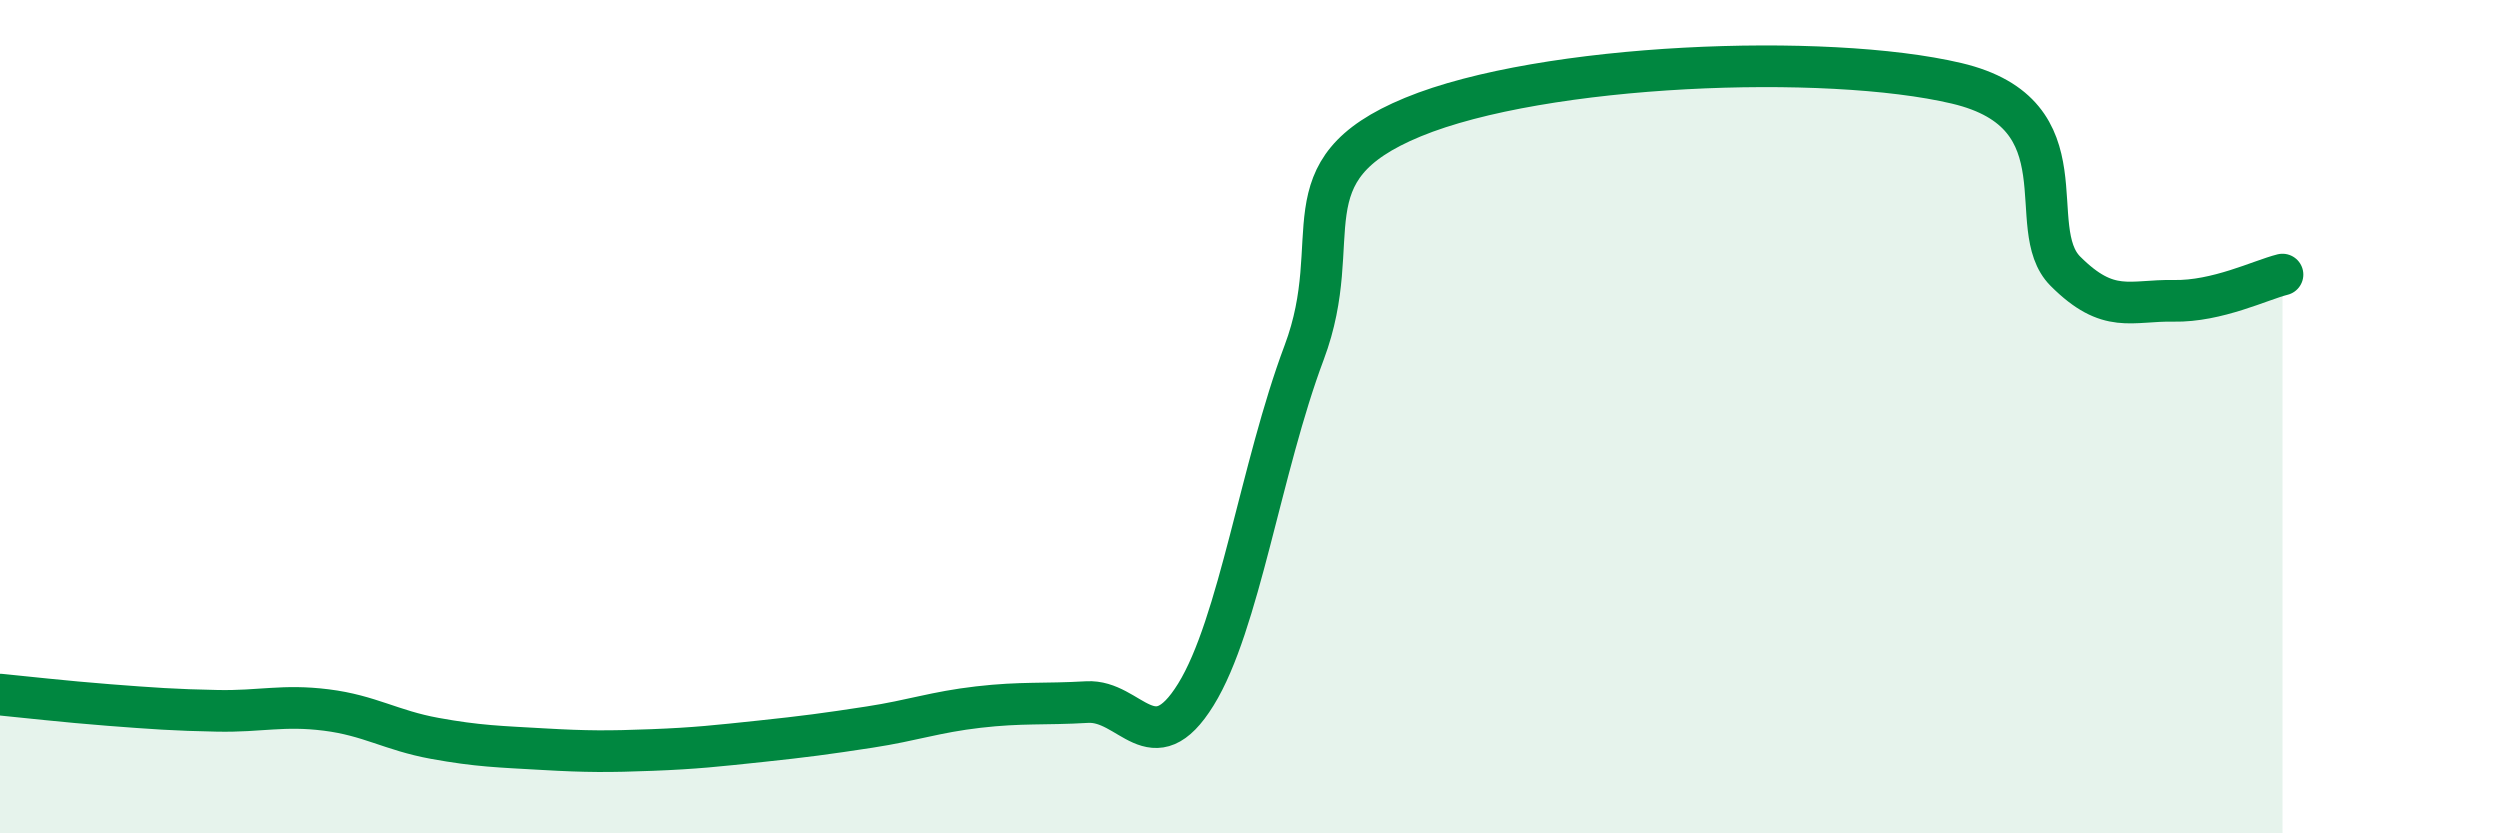
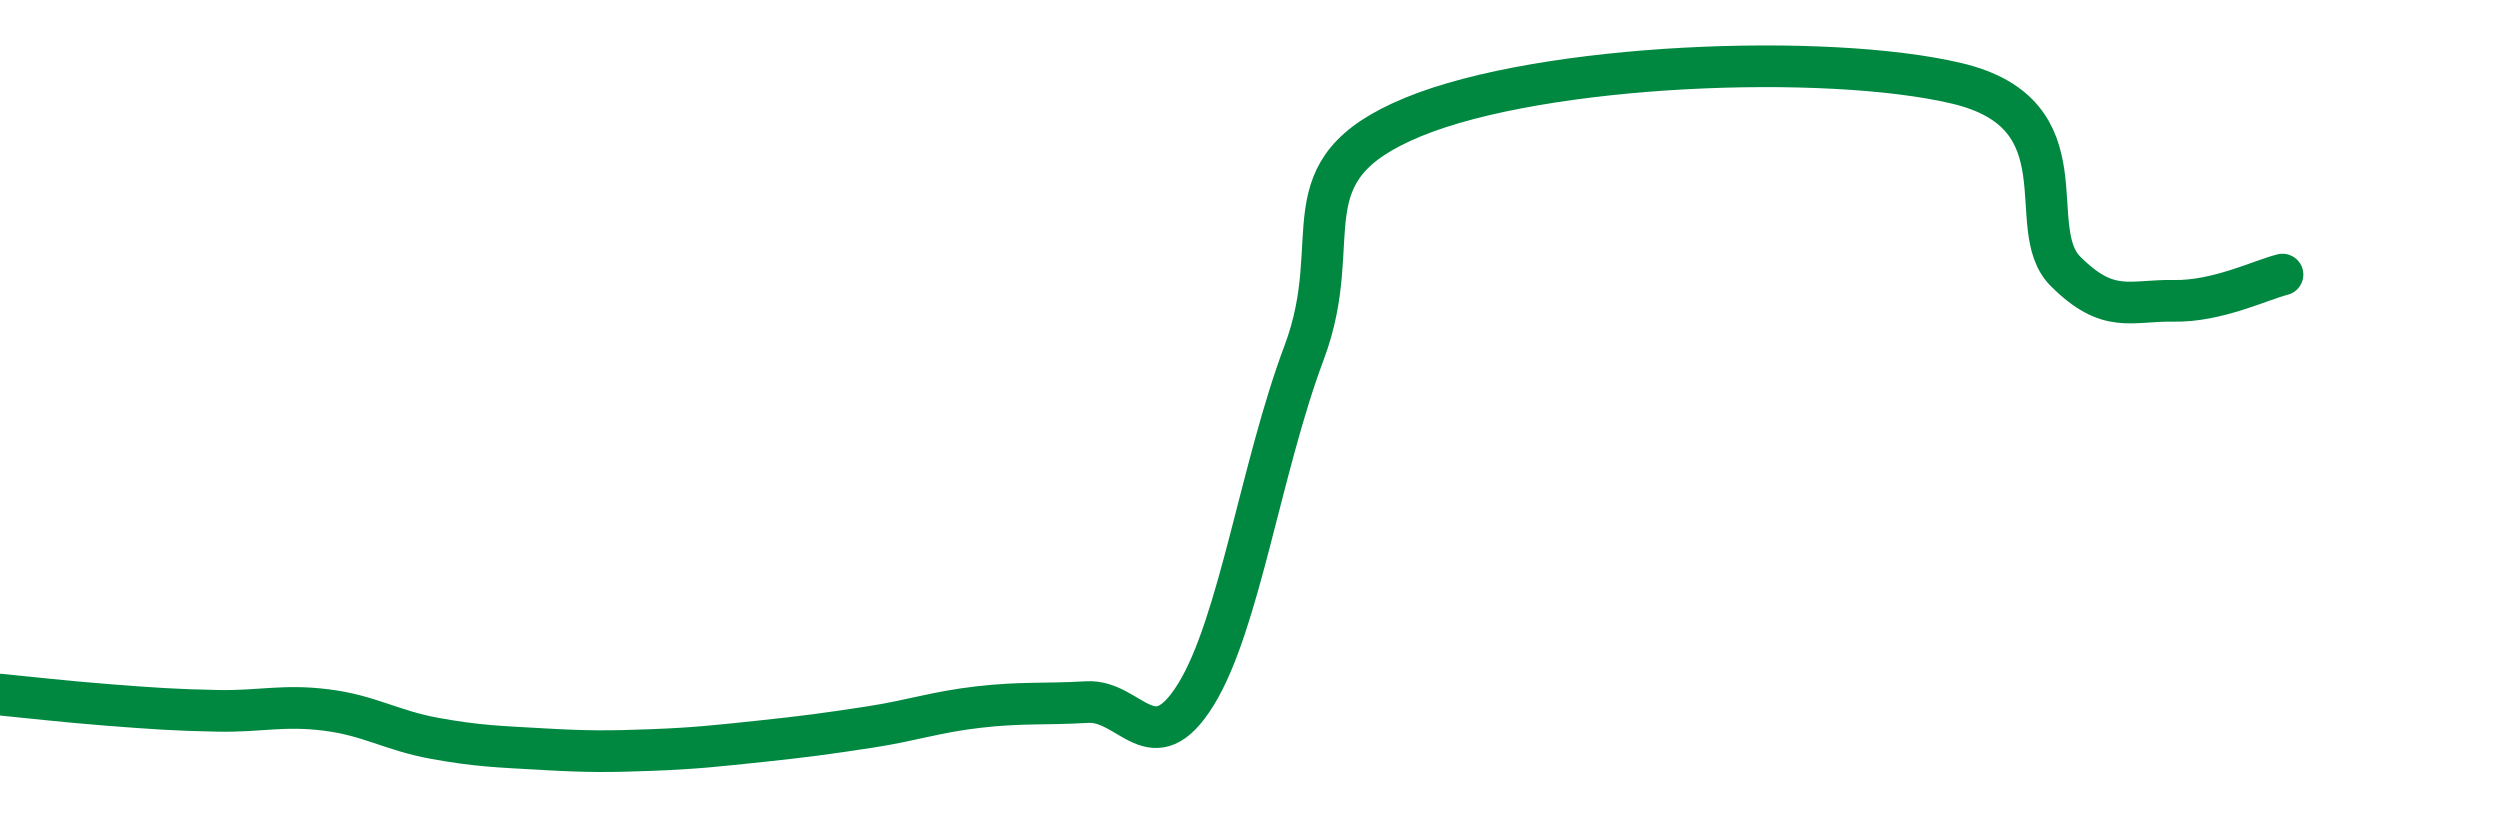
<svg xmlns="http://www.w3.org/2000/svg" width="60" height="20" viewBox="0 0 60 20">
-   <path d="M 0,16.67 C 0.52,16.72 1.57,16.84 2.61,16.92 C 3.65,17 4.18,17.04 5.22,17.06 C 6.26,17.08 6.79,16.91 7.83,17.04 C 8.87,17.17 9.39,17.53 10.43,17.72 C 11.47,17.91 12,17.92 13.04,17.98 C 14.08,18.04 14.61,18.04 15.65,18 C 16.69,17.96 17.22,17.9 18.26,17.79 C 19.3,17.68 19.83,17.61 20.87,17.45 C 21.91,17.29 22.44,17.09 23.48,16.97 C 24.52,16.85 25.05,16.91 26.09,16.85 C 27.13,16.79 27.66,18.35 28.7,16.67 C 29.74,14.99 30.26,11.23 31.3,8.46 C 32.34,5.69 30.78,4.1 33.91,2.81 C 37.04,1.52 43.83,1.26 46.96,2 C 50.09,2.74 48.53,5.47 49.57,6.51 C 50.61,7.55 51.13,7.2 52.17,7.22 C 53.21,7.24 54.26,6.72 54.78,6.59L54.78 20L0 20Z" fill="#008740" opacity="0.1" stroke-linecap="round" stroke-linejoin="round" />
  <path d="M 0,16.67 C 0.52,16.72 1.57,16.84 2.61,16.92 C 3.65,17 4.18,17.04 5.22,17.06 C 6.26,17.08 6.79,16.91 7.83,17.04 C 8.87,17.17 9.39,17.53 10.43,17.72 C 11.47,17.91 12,17.92 13.04,17.98 C 14.08,18.04 14.61,18.04 15.65,18 C 16.69,17.96 17.22,17.9 18.26,17.79 C 19.3,17.68 19.83,17.61 20.87,17.45 C 21.91,17.29 22.44,17.09 23.48,16.97 C 24.52,16.85 25.05,16.91 26.09,16.85 C 27.13,16.79 27.66,18.35 28.7,16.67 C 29.74,14.99 30.26,11.23 31.3,8.46 C 32.34,5.69 30.78,4.1 33.91,2.81 C 37.04,1.52 43.83,1.26 46.96,2 C 50.09,2.74 48.53,5.47 49.57,6.51 C 50.61,7.55 51.13,7.2 52.17,7.22 C 53.21,7.24 54.26,6.72 54.78,6.59" stroke="#008740" stroke-width="1" fill="none" stroke-linecap="round" stroke-linejoin="round" />
</svg>